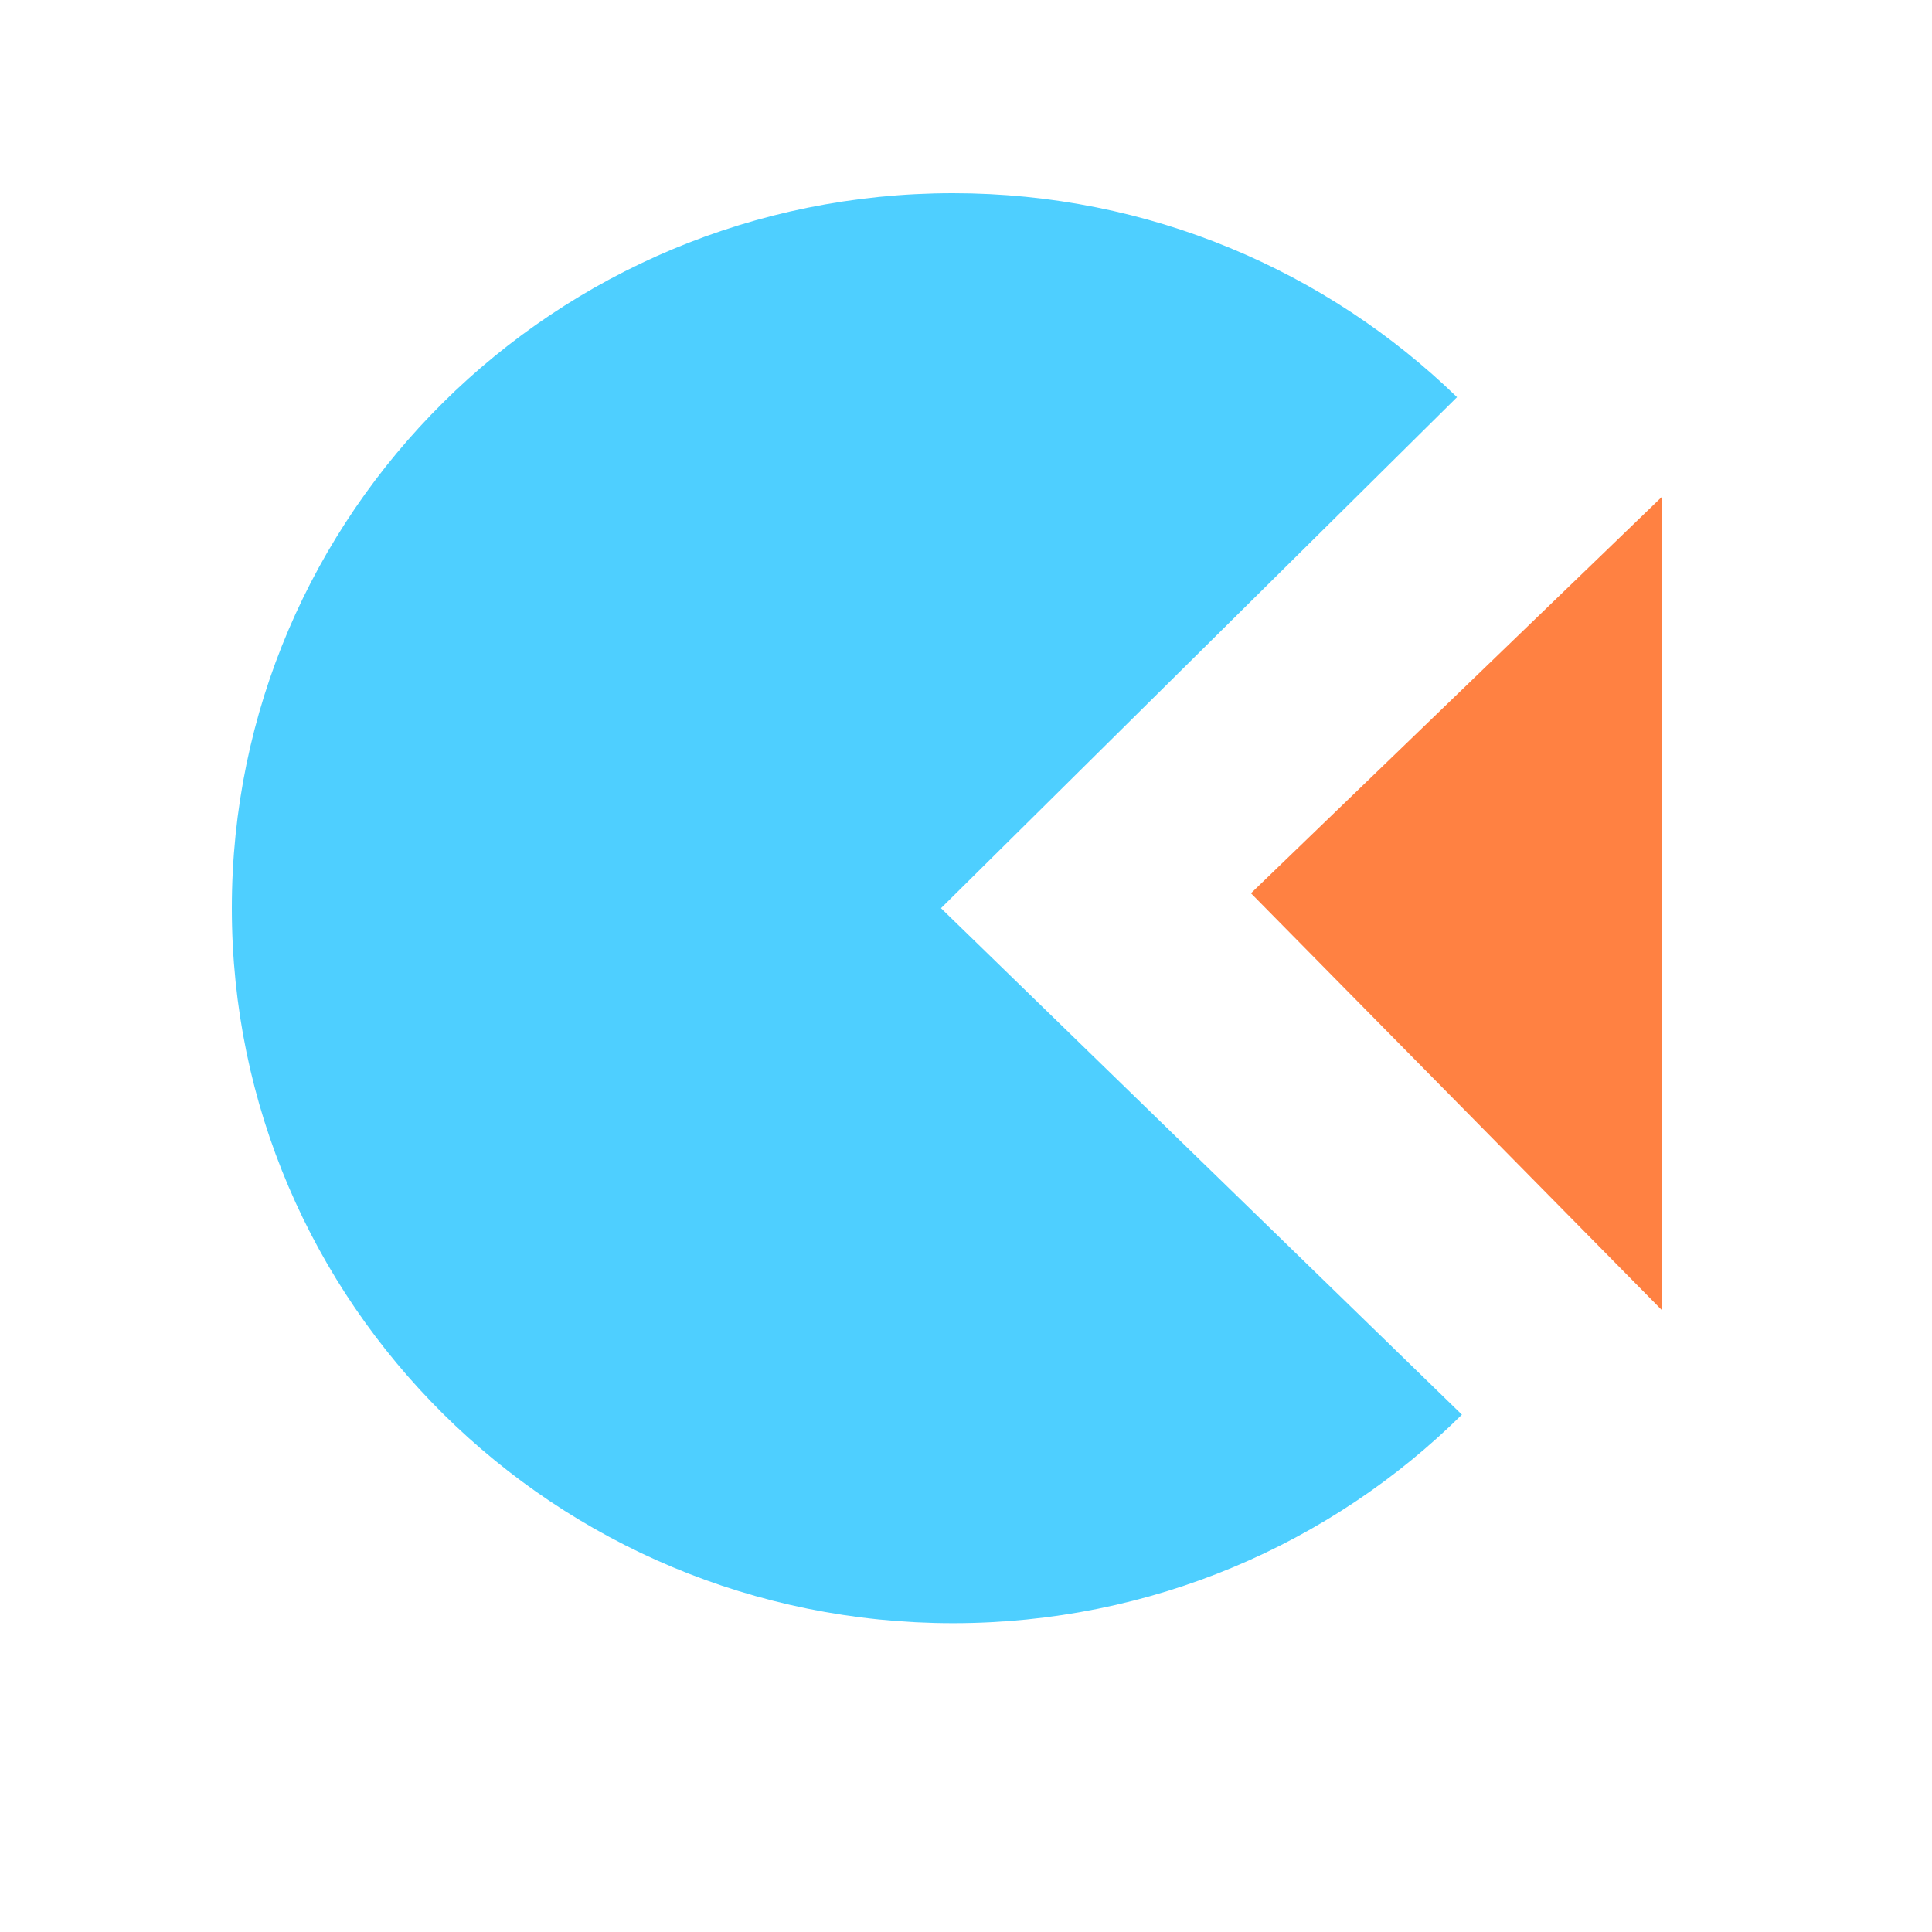
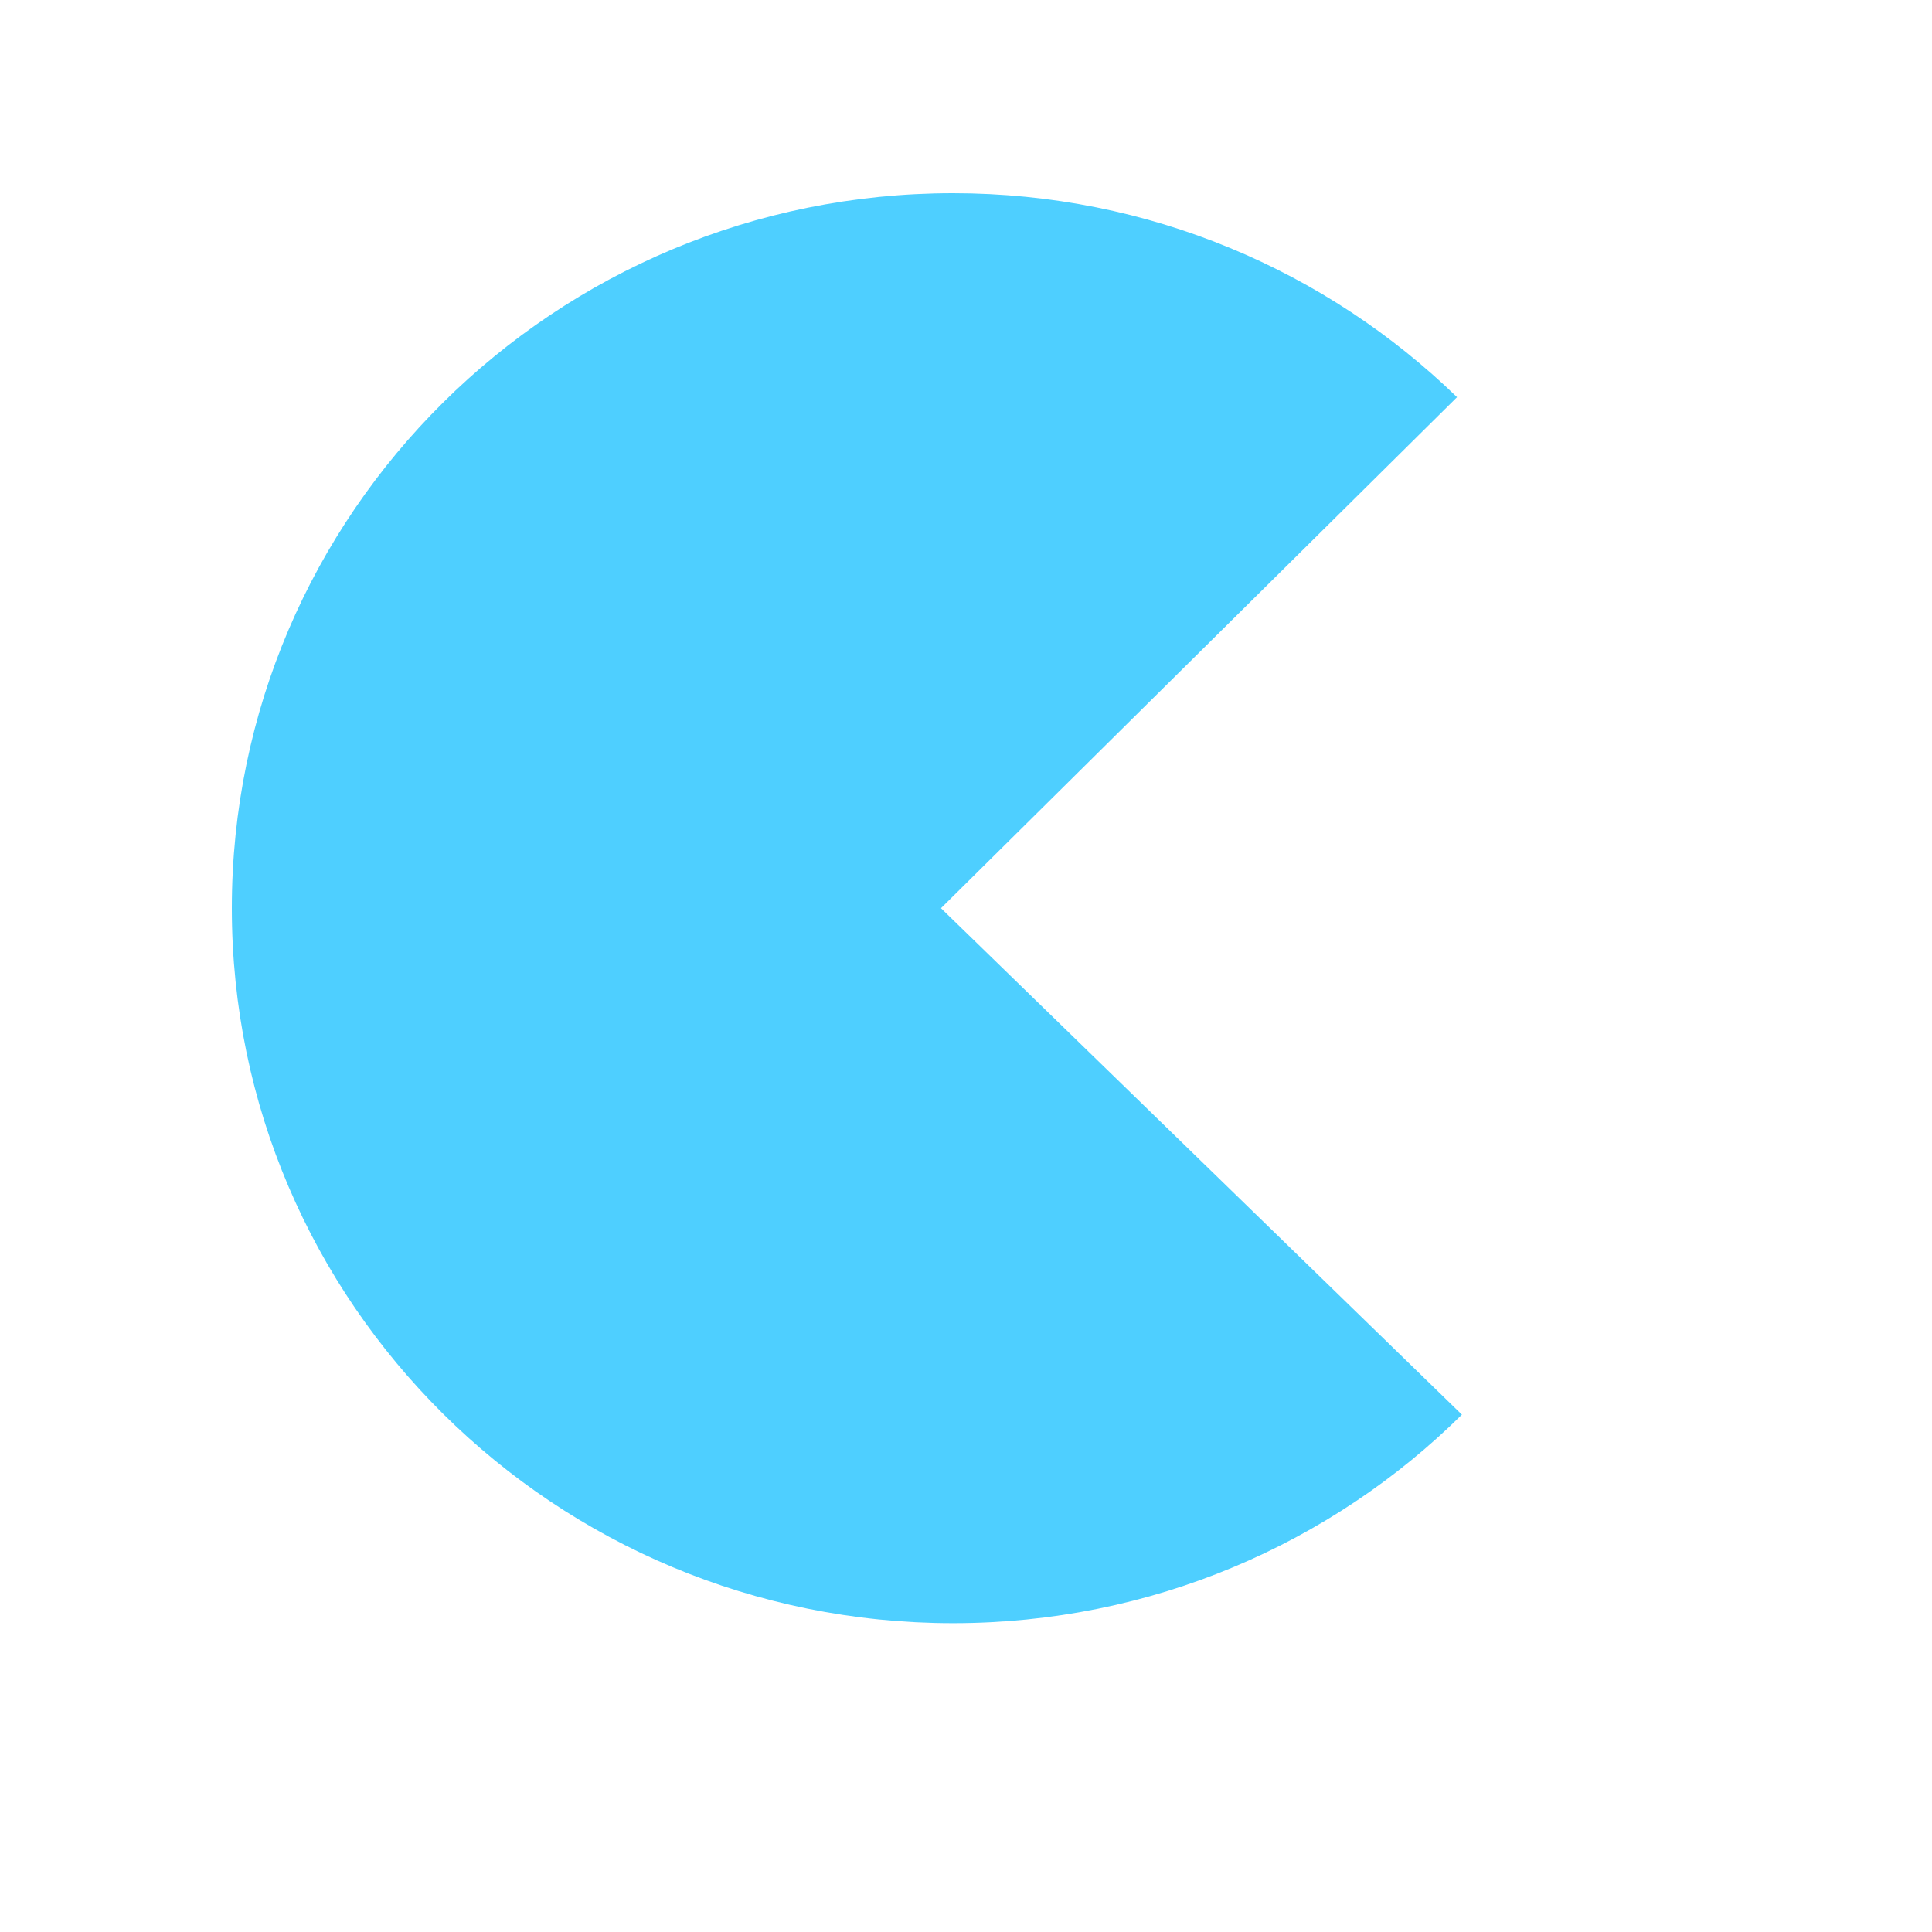
<svg xmlns="http://www.w3.org/2000/svg" width="50" height="50" viewBox="0 0 50 50" fill="none">
  <path d="M24.353 23.504L37.708 10.279C34.343 7.014 29.741 5 24.663 5C14.355 5 6 13.284 6 23.504C6 33.724 14.355 42.008 24.663 42.008C29.804 42.008 34.462 39.947 37.834 36.611L24.361 23.512L24.353 23.504Z" fill="#4ECFFF" />
-   <path d="M43 33.897V12.867L32.375 23.118L43 33.897Z" fill="#FF8142" />
</svg>